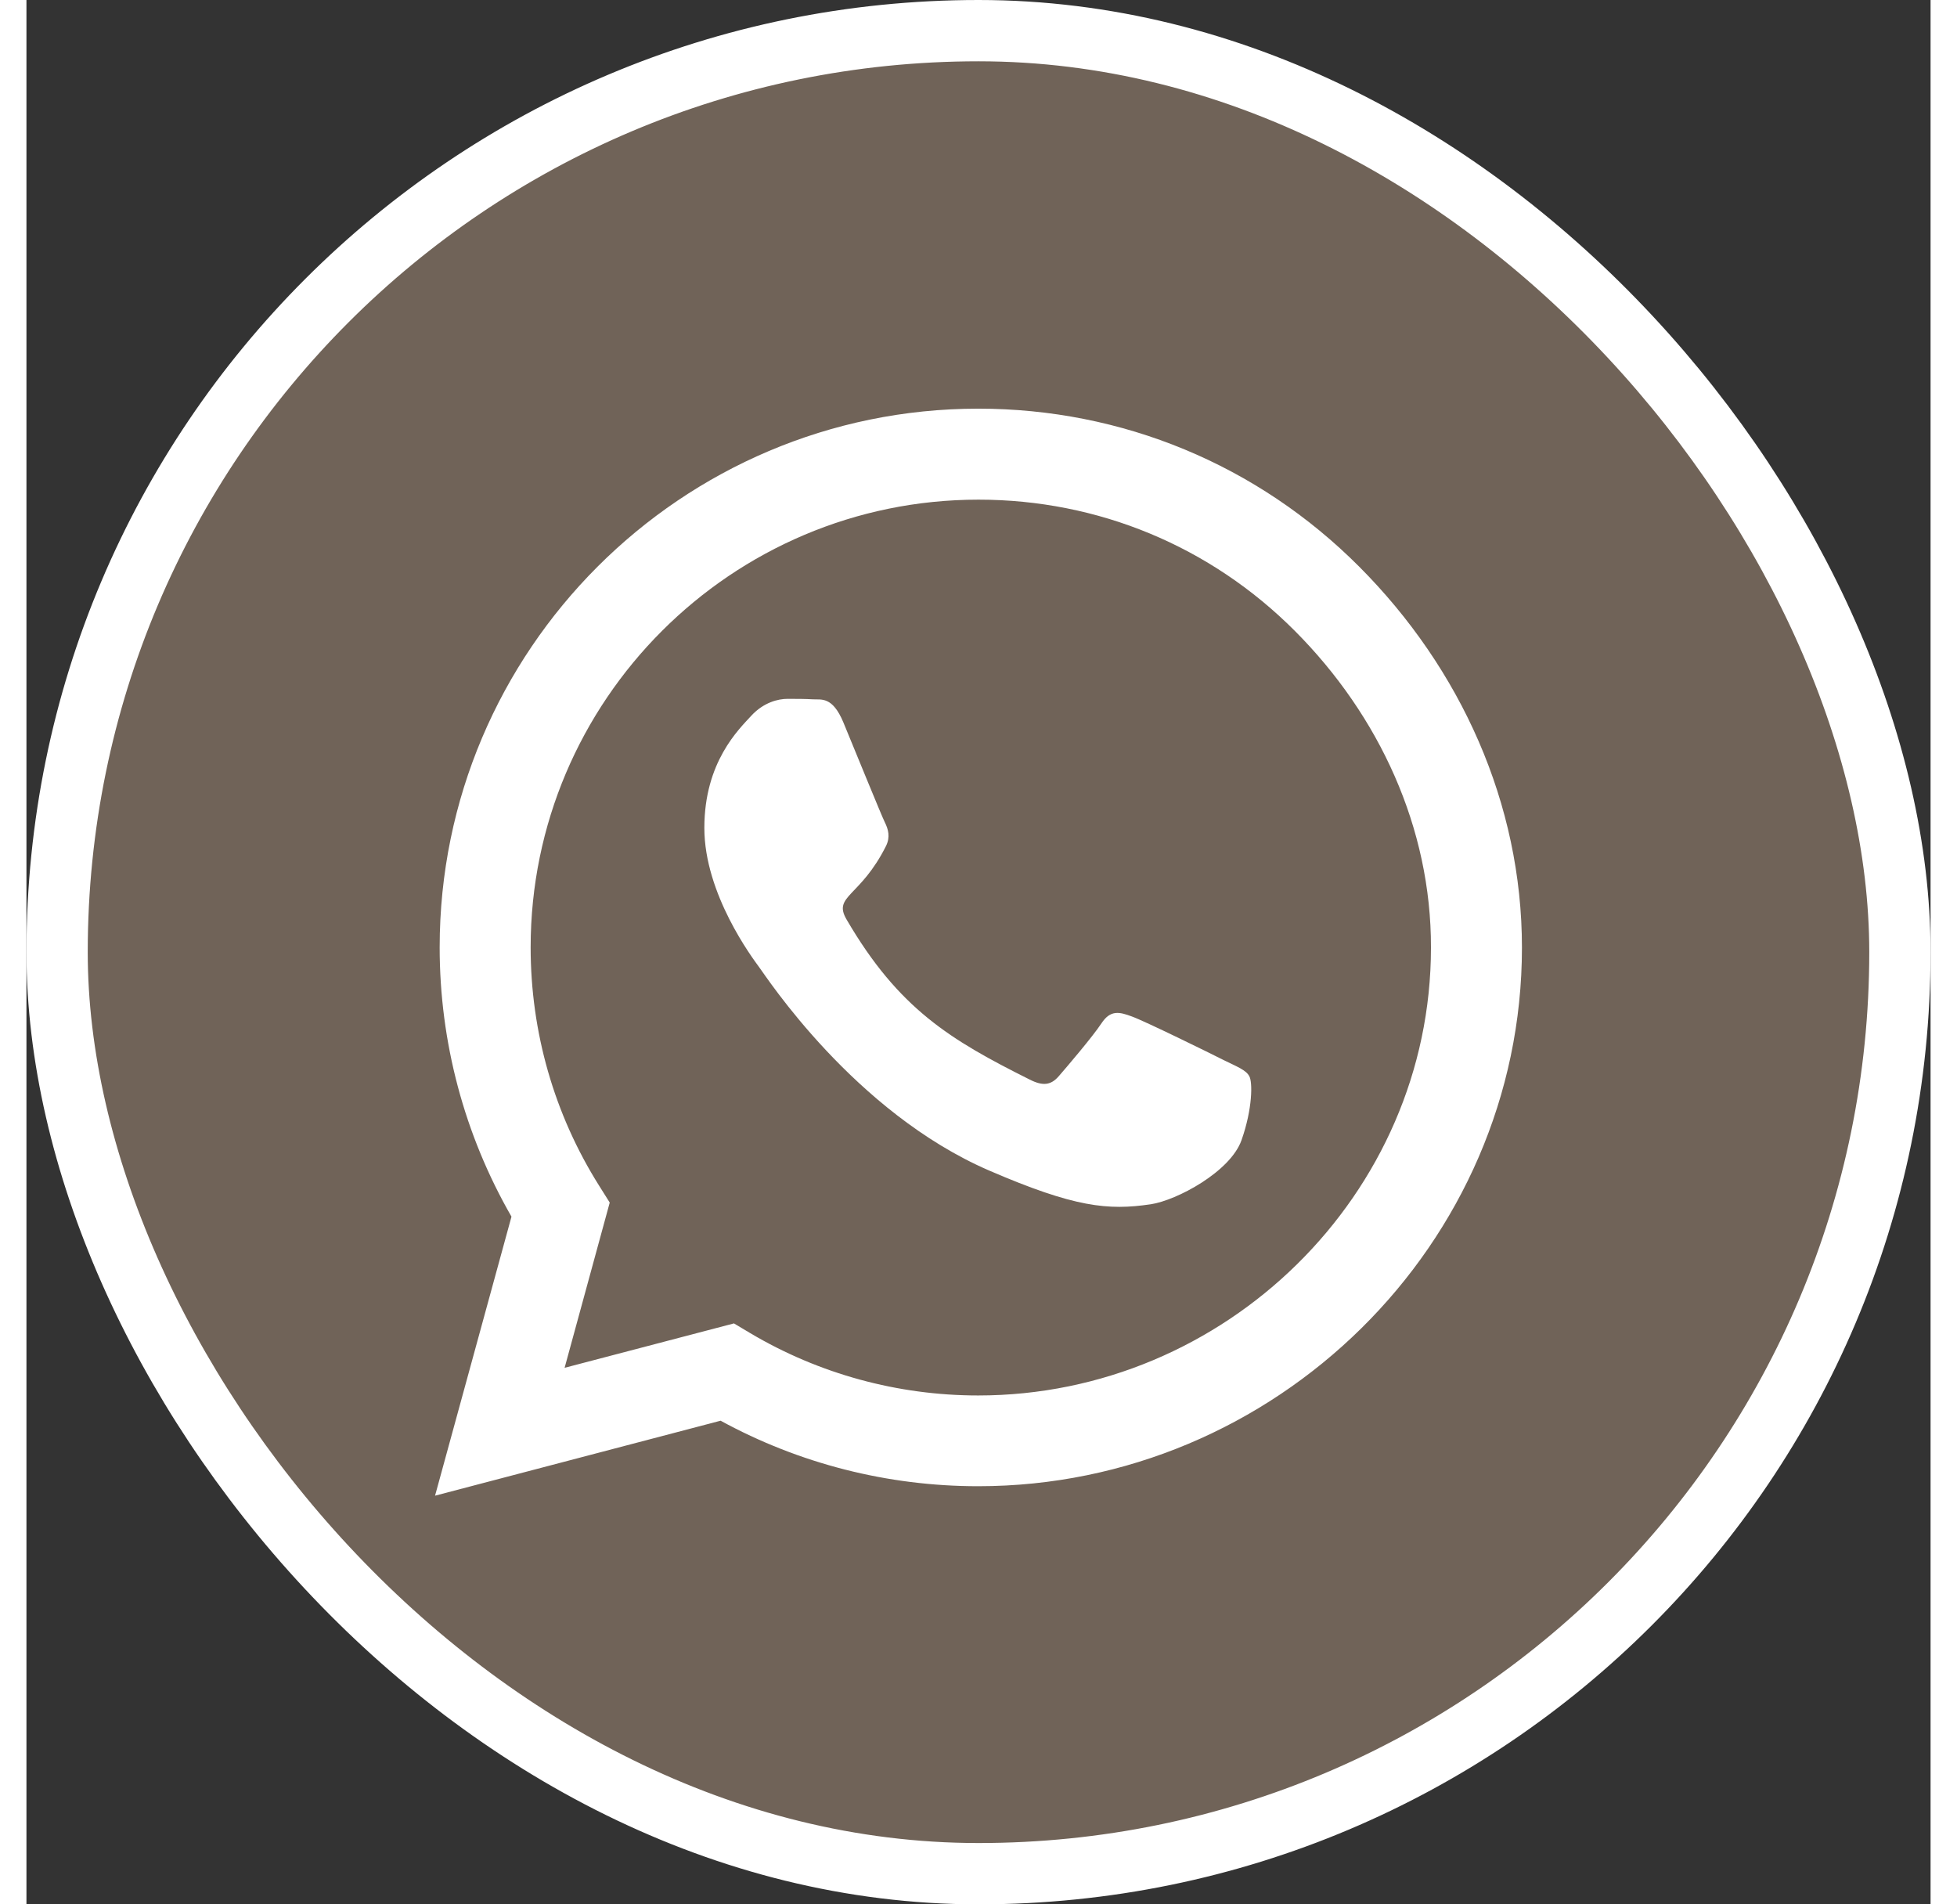
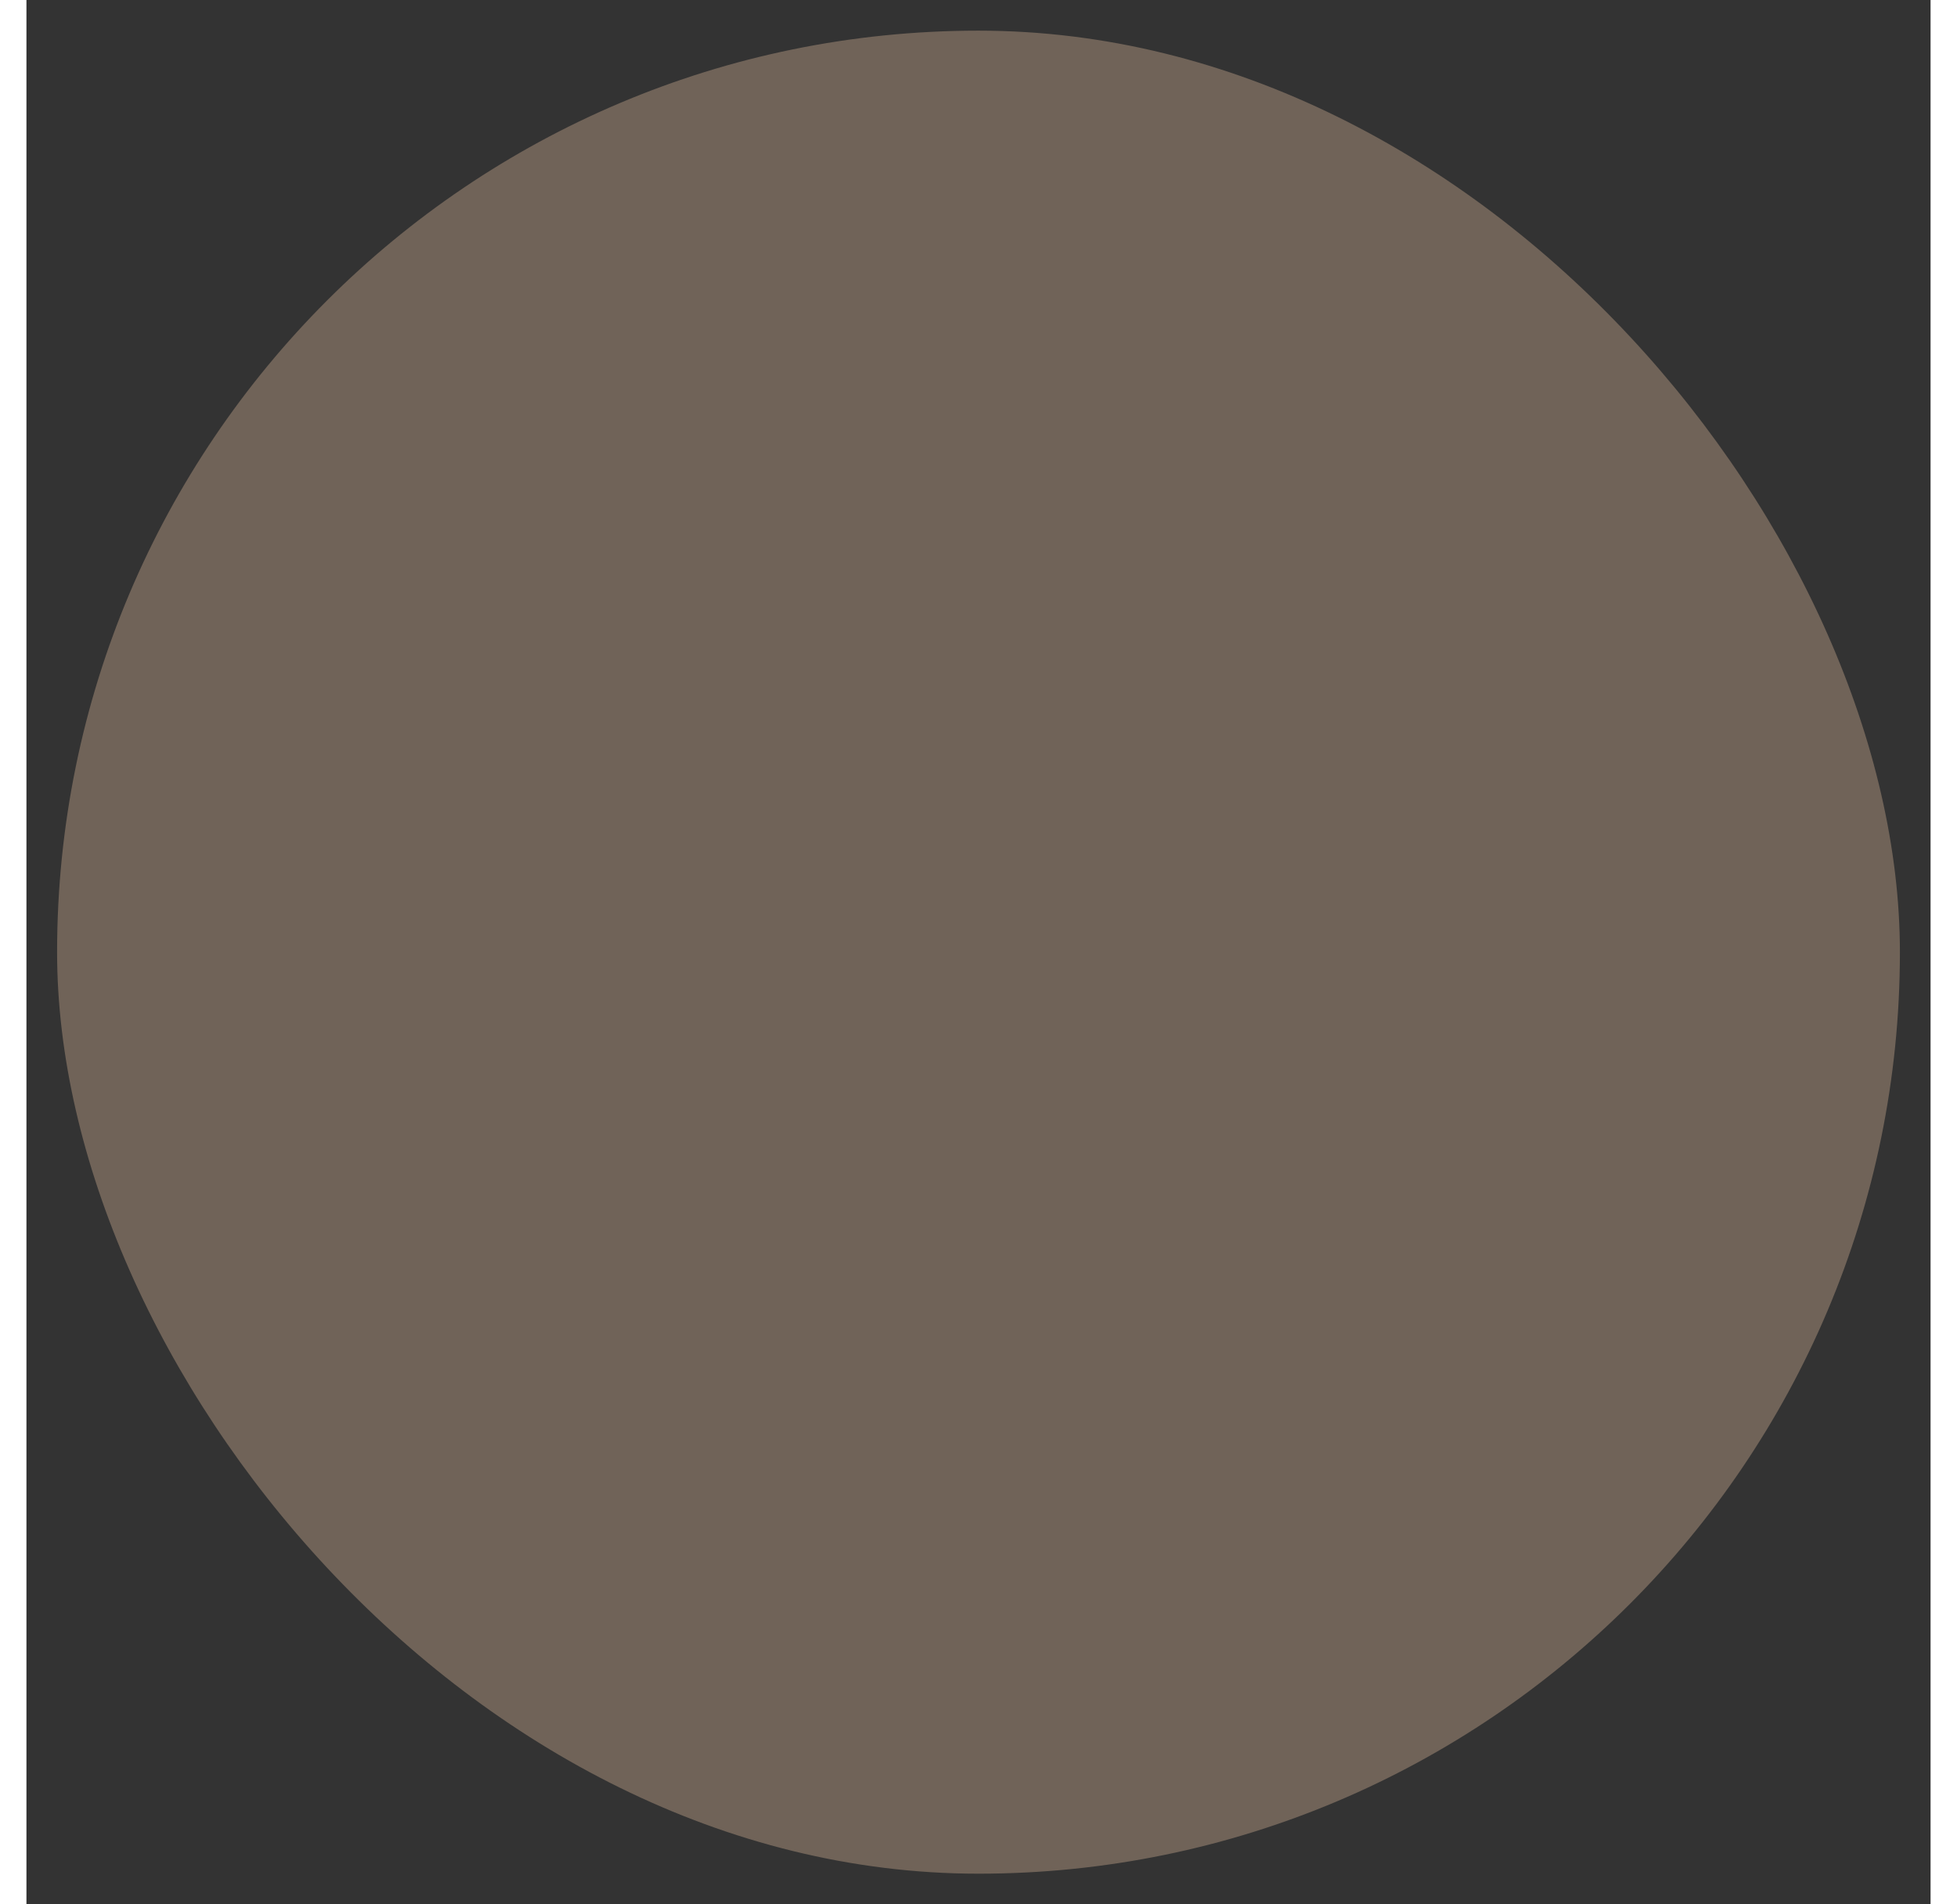
<svg xmlns="http://www.w3.org/2000/svg" width="37" height="36" viewBox="0 0 466 466" fill="none">
  <rect x="0" y="0" width="466" height="466" fill="#333333" stroke="none" />
  <rect x="7.5" y="7.5" width="451" height="451" rx="225.5" fill="#FFD2AF" fill-opacity="0.3" />
-   <rect x="7.5" y="7.5" width="451" height="451" rx="225.5" stroke="white" stroke-width="15" />
-   <path d="M326.159 138.653C301.281 113.716 268.15 100 232.941 100C160.266 100 101.128 159.138 101.128 231.812C101.128 255.028 107.184 277.709 118.703 297.719L100 366L169.884 347.653C189.122 358.163 210.794 363.684 232.881 363.684H232.941C305.556 363.684 366 304.547 366 231.872C366 196.663 351.037 163.591 326.159 138.653ZM232.941 341.478C213.228 341.478 193.931 336.194 177.128 326.219L173.15 323.844L131.706 334.709L142.75 294.275L140.138 290.119C129.153 272.663 123.394 252.534 123.394 231.812C123.394 171.428 172.556 122.266 233 122.266C262.272 122.266 289.762 133.666 310.425 154.388C331.087 175.109 343.794 202.6 343.734 231.872C343.734 292.316 293.325 341.478 232.941 341.478ZM293.028 259.422C289.762 257.759 273.553 249.803 270.525 248.734C267.497 247.606 265.3 247.072 263.103 250.397C260.906 253.722 254.613 261.084 252.653 263.341C250.753 265.538 248.794 265.834 245.528 264.172C226.172 254.494 213.466 246.894 200.7 224.984C197.316 219.166 204.084 219.581 210.378 206.994C211.447 204.797 210.912 202.897 210.081 201.234C209.25 199.572 202.659 183.363 199.928 176.772C197.256 170.359 194.525 171.25 192.506 171.131C190.606 171.013 188.409 171.013 186.213 171.013C184.016 171.013 180.453 171.844 177.425 175.109C174.397 178.434 165.906 186.391 165.906 202.6C165.906 218.809 177.722 234.484 179.325 236.681C180.988 238.878 202.541 272.128 235.613 286.438C256.512 295.462 264.706 296.234 275.156 294.691C281.509 293.741 294.631 286.734 297.363 279.016C300.094 271.297 300.094 264.706 299.262 263.341C298.491 261.856 296.294 261.025 293.028 259.422Z" fill="white" />
</svg>